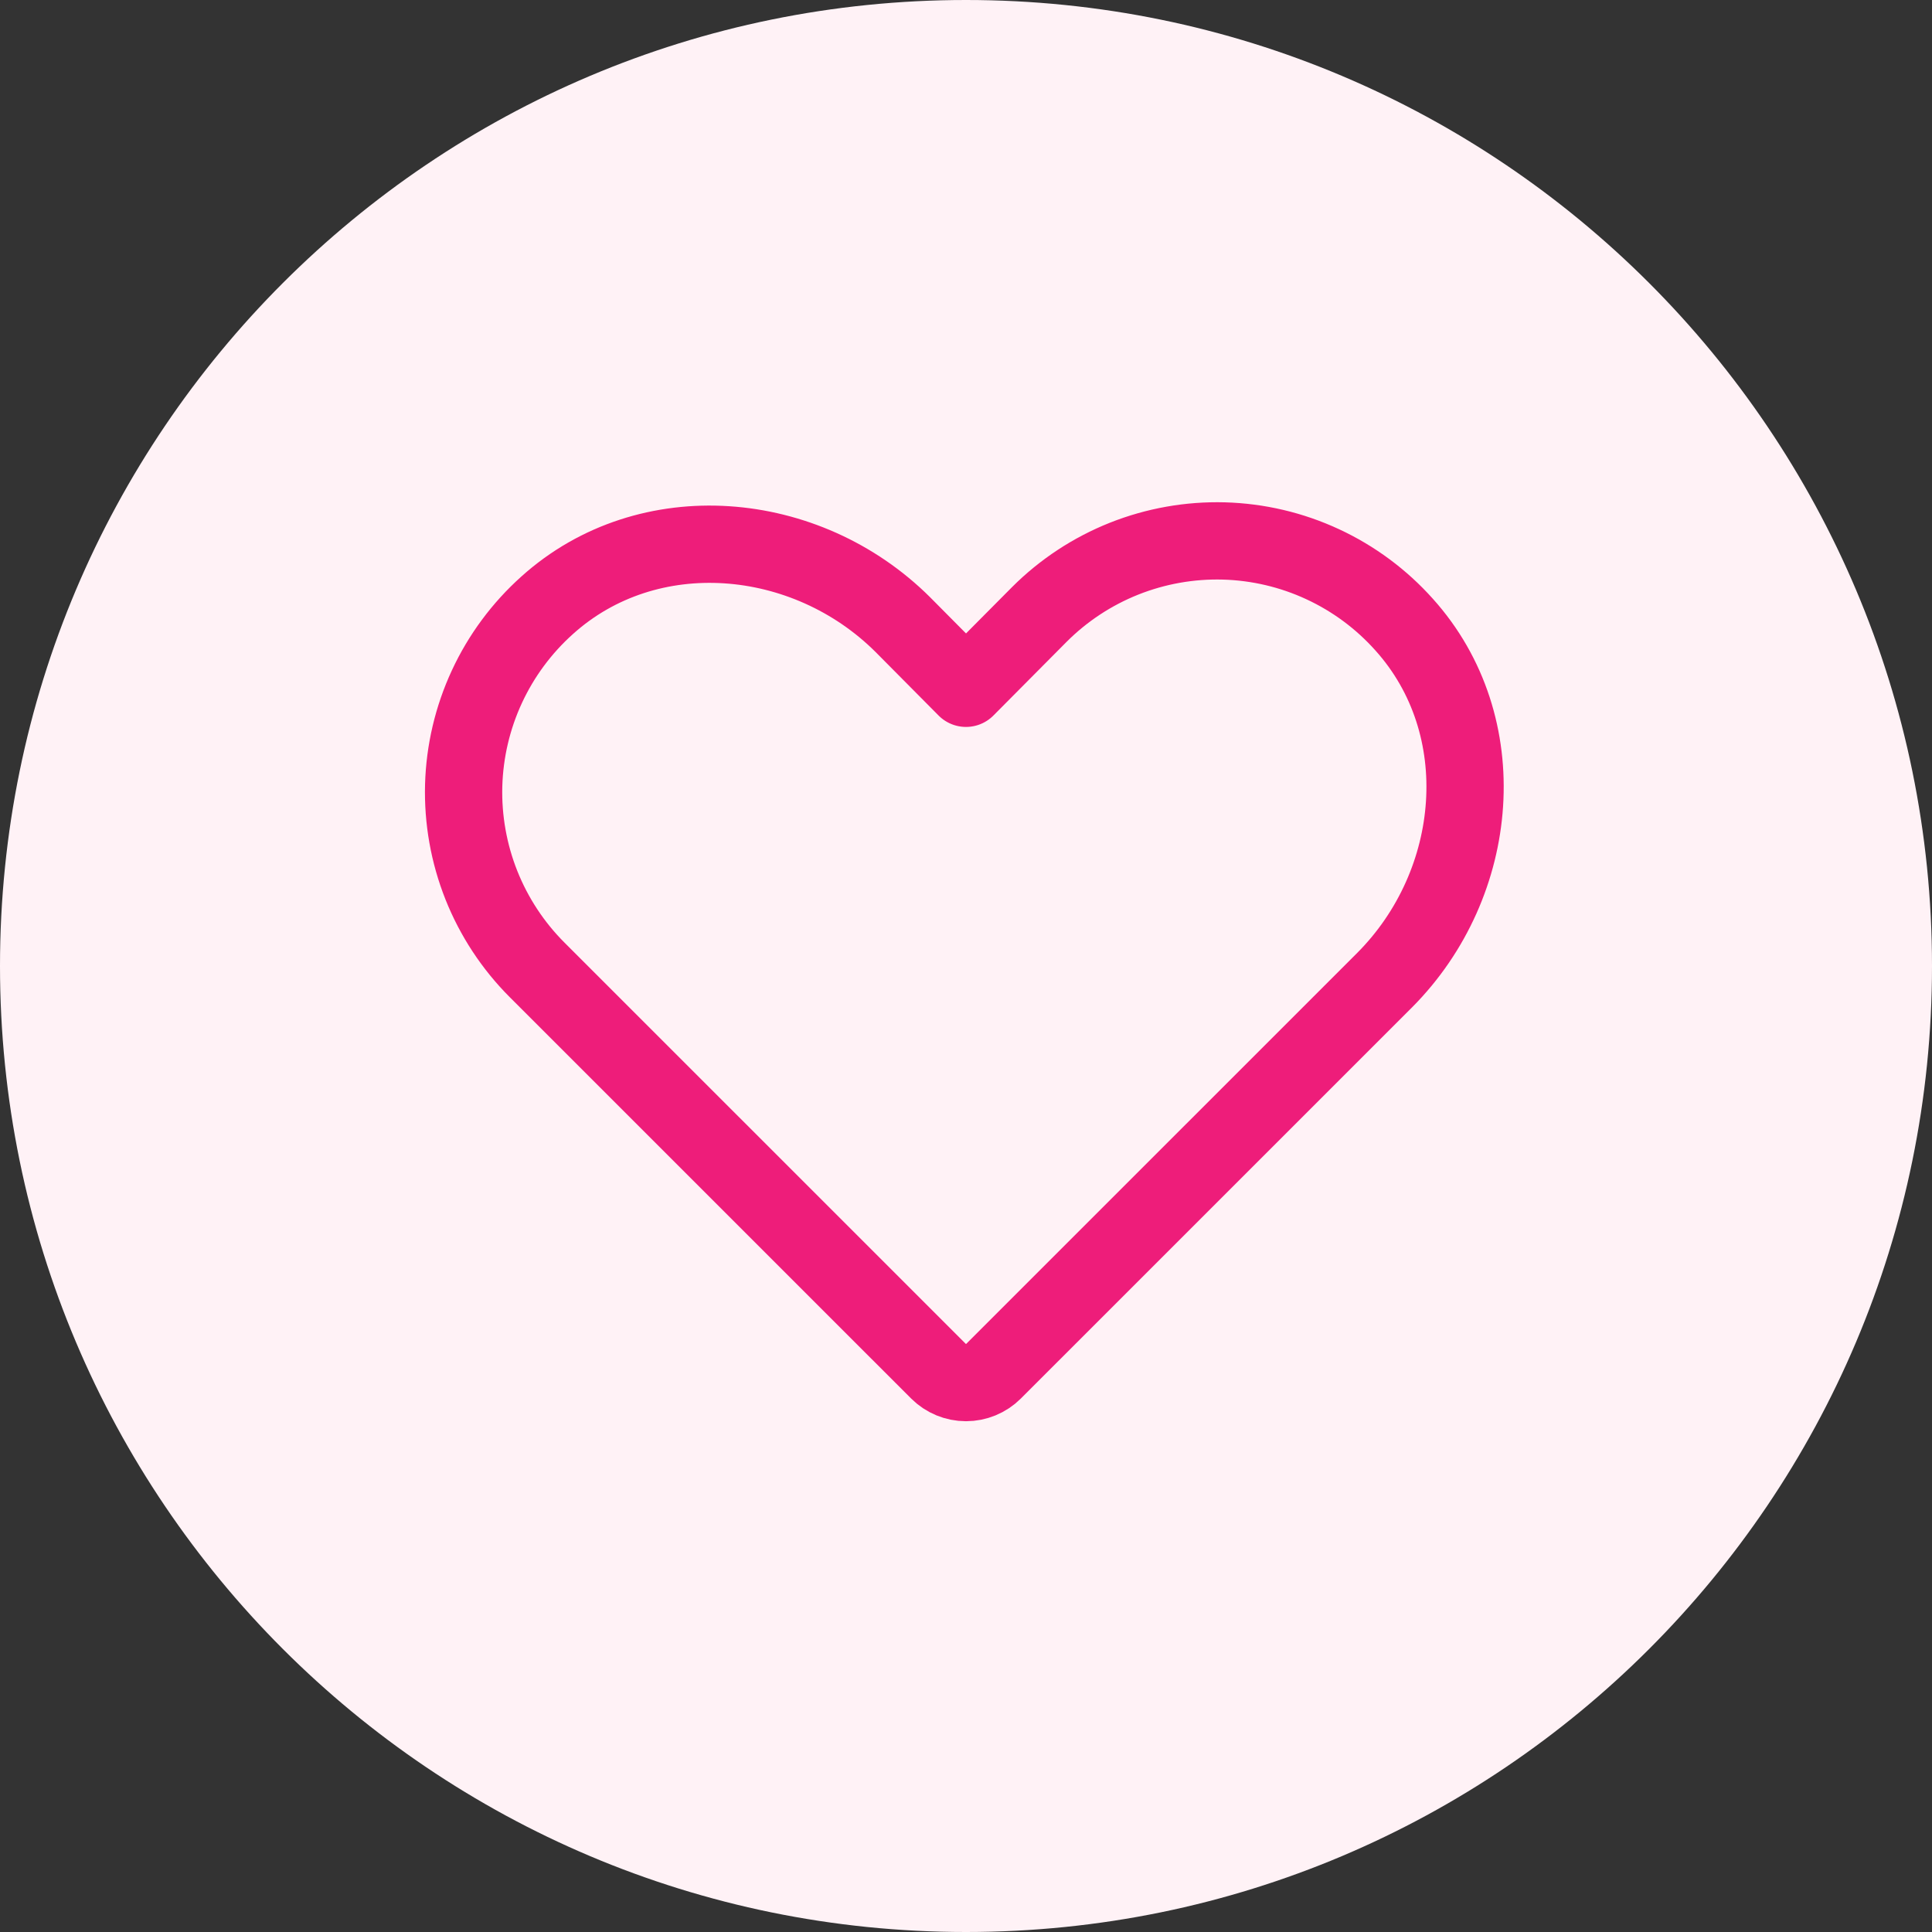
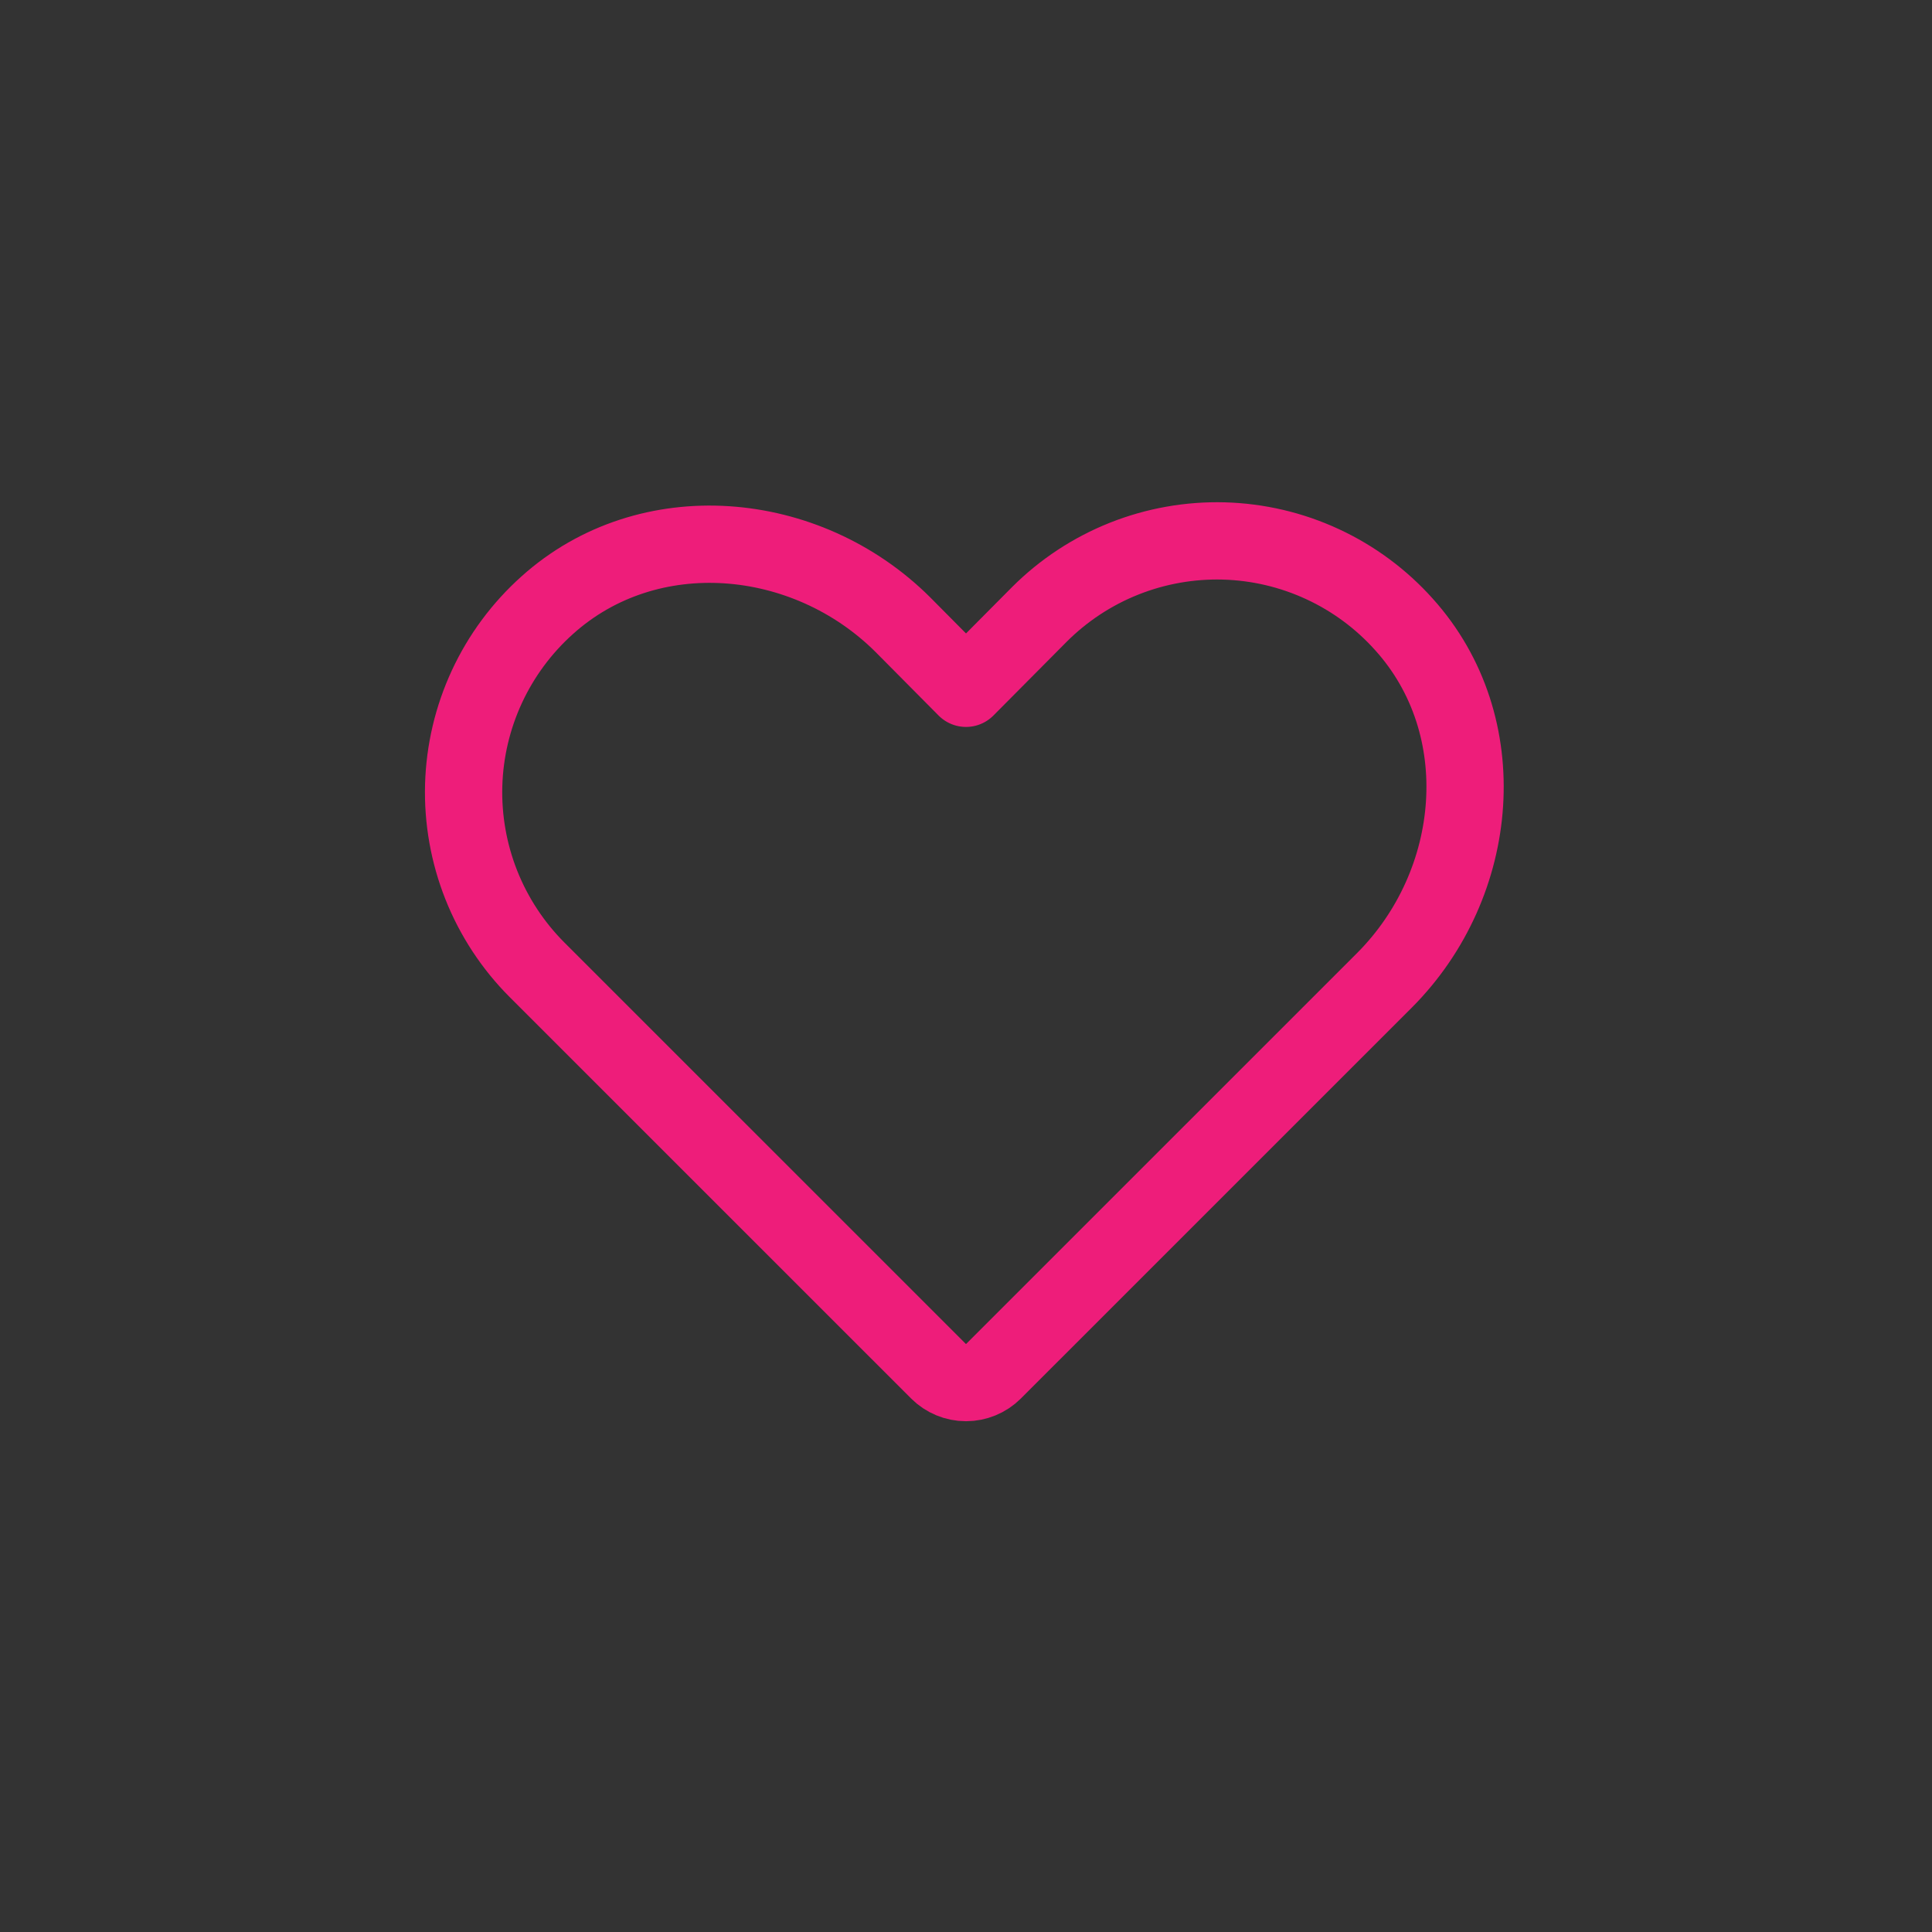
<svg xmlns="http://www.w3.org/2000/svg" width="50" height="50" viewBox="0 0 50 50" fill="none">
  <rect x="0" y="0" width="50" height="50" fill="#333333" stroke="none" />
-   <path d="M25 50C38.807 50 50 38.807 50 25C50 11.193 38.807 0 25 0C11.193 0 0 11.193 0 25C0 38.807 11.193 50 25 50Z" fill="#FFF2F6" />
  <path d="M25.712 35.487L35.837 25.363C38.325 22.863 38.688 18.775 36.337 16.163C35.748 15.504 35.031 14.973 34.229 14.601C33.428 14.229 32.559 14.025 31.675 14C30.792 13.976 29.913 14.132 29.092 14.458C28.271 14.785 27.525 15.275 26.9 15.9L25 17.813L23.363 16.163C20.863 13.675 16.775 13.313 14.162 15.663C13.504 16.252 12.973 16.969 12.601 17.771C12.229 18.573 12.025 19.442 12 20.325C11.976 21.208 12.132 22.087 12.458 22.908C12.785 23.729 13.275 24.475 13.9 25.1L24.288 35.487C24.477 35.675 24.733 35.781 25 35.781C25.267 35.781 25.523 35.675 25.712 35.487V35.487Z" stroke="#EE1D7A" stroke-width="2" stroke-linecap="round" stroke-linejoin="round" />
</svg>